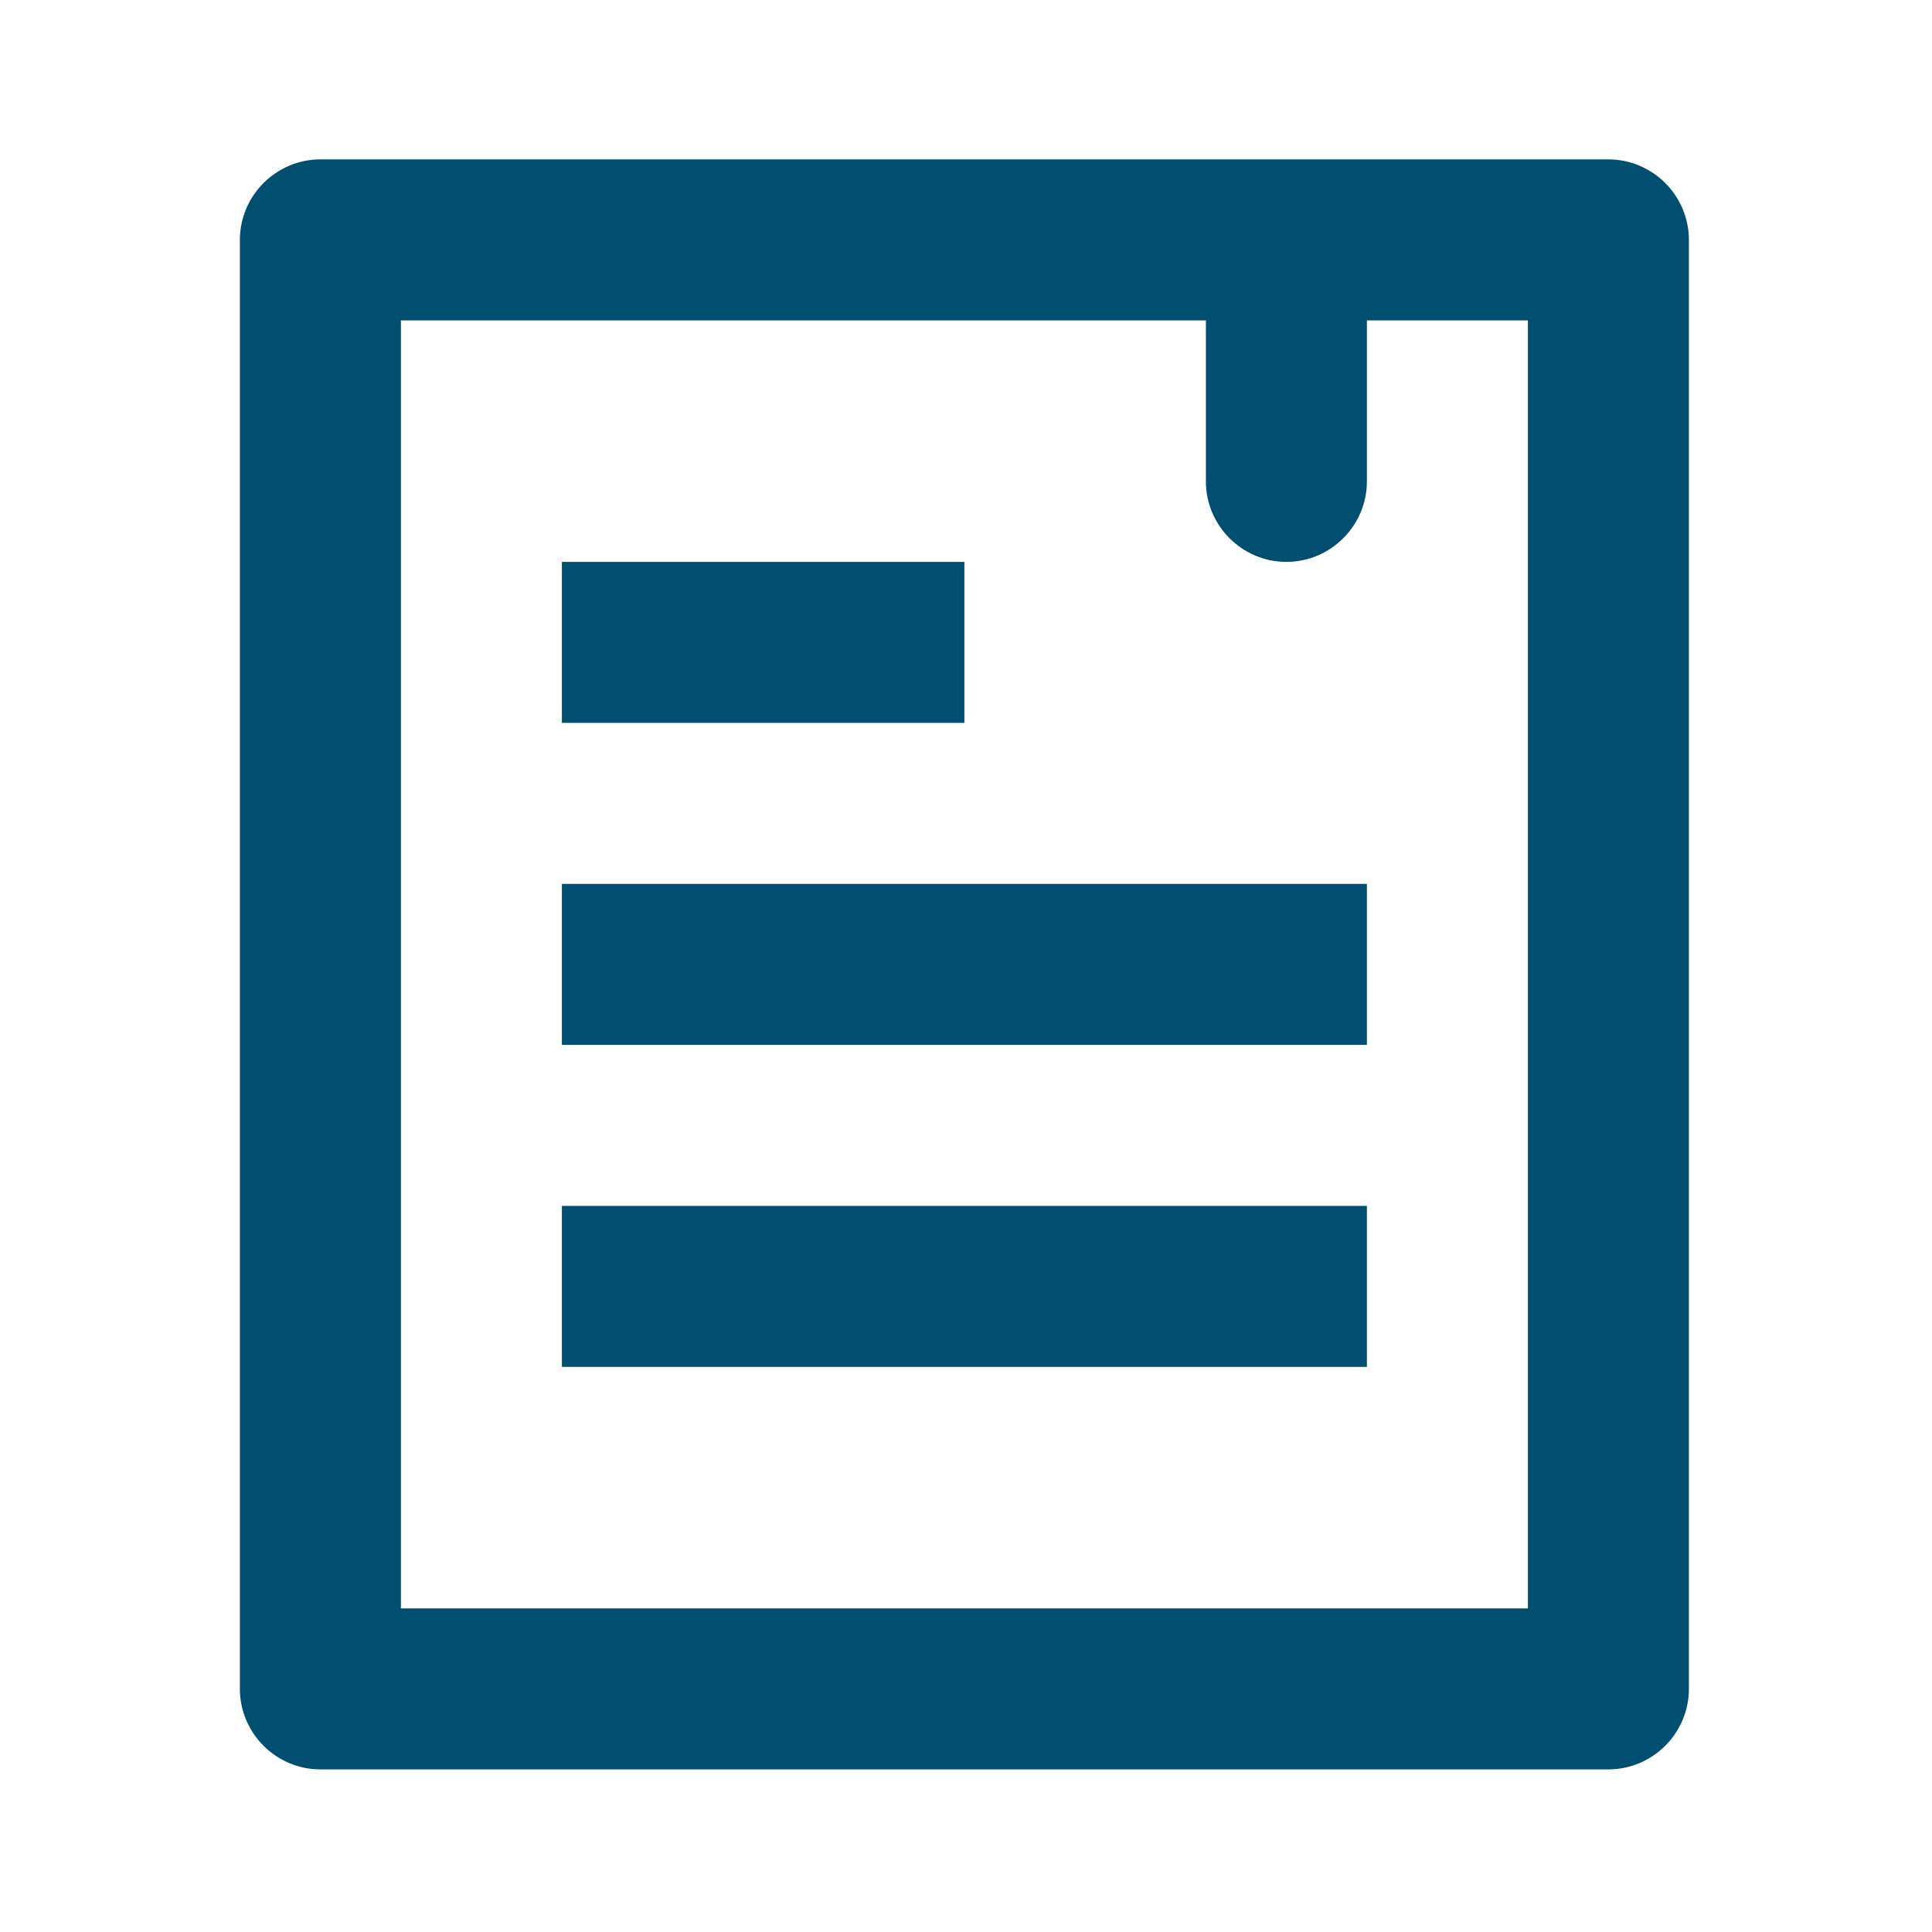
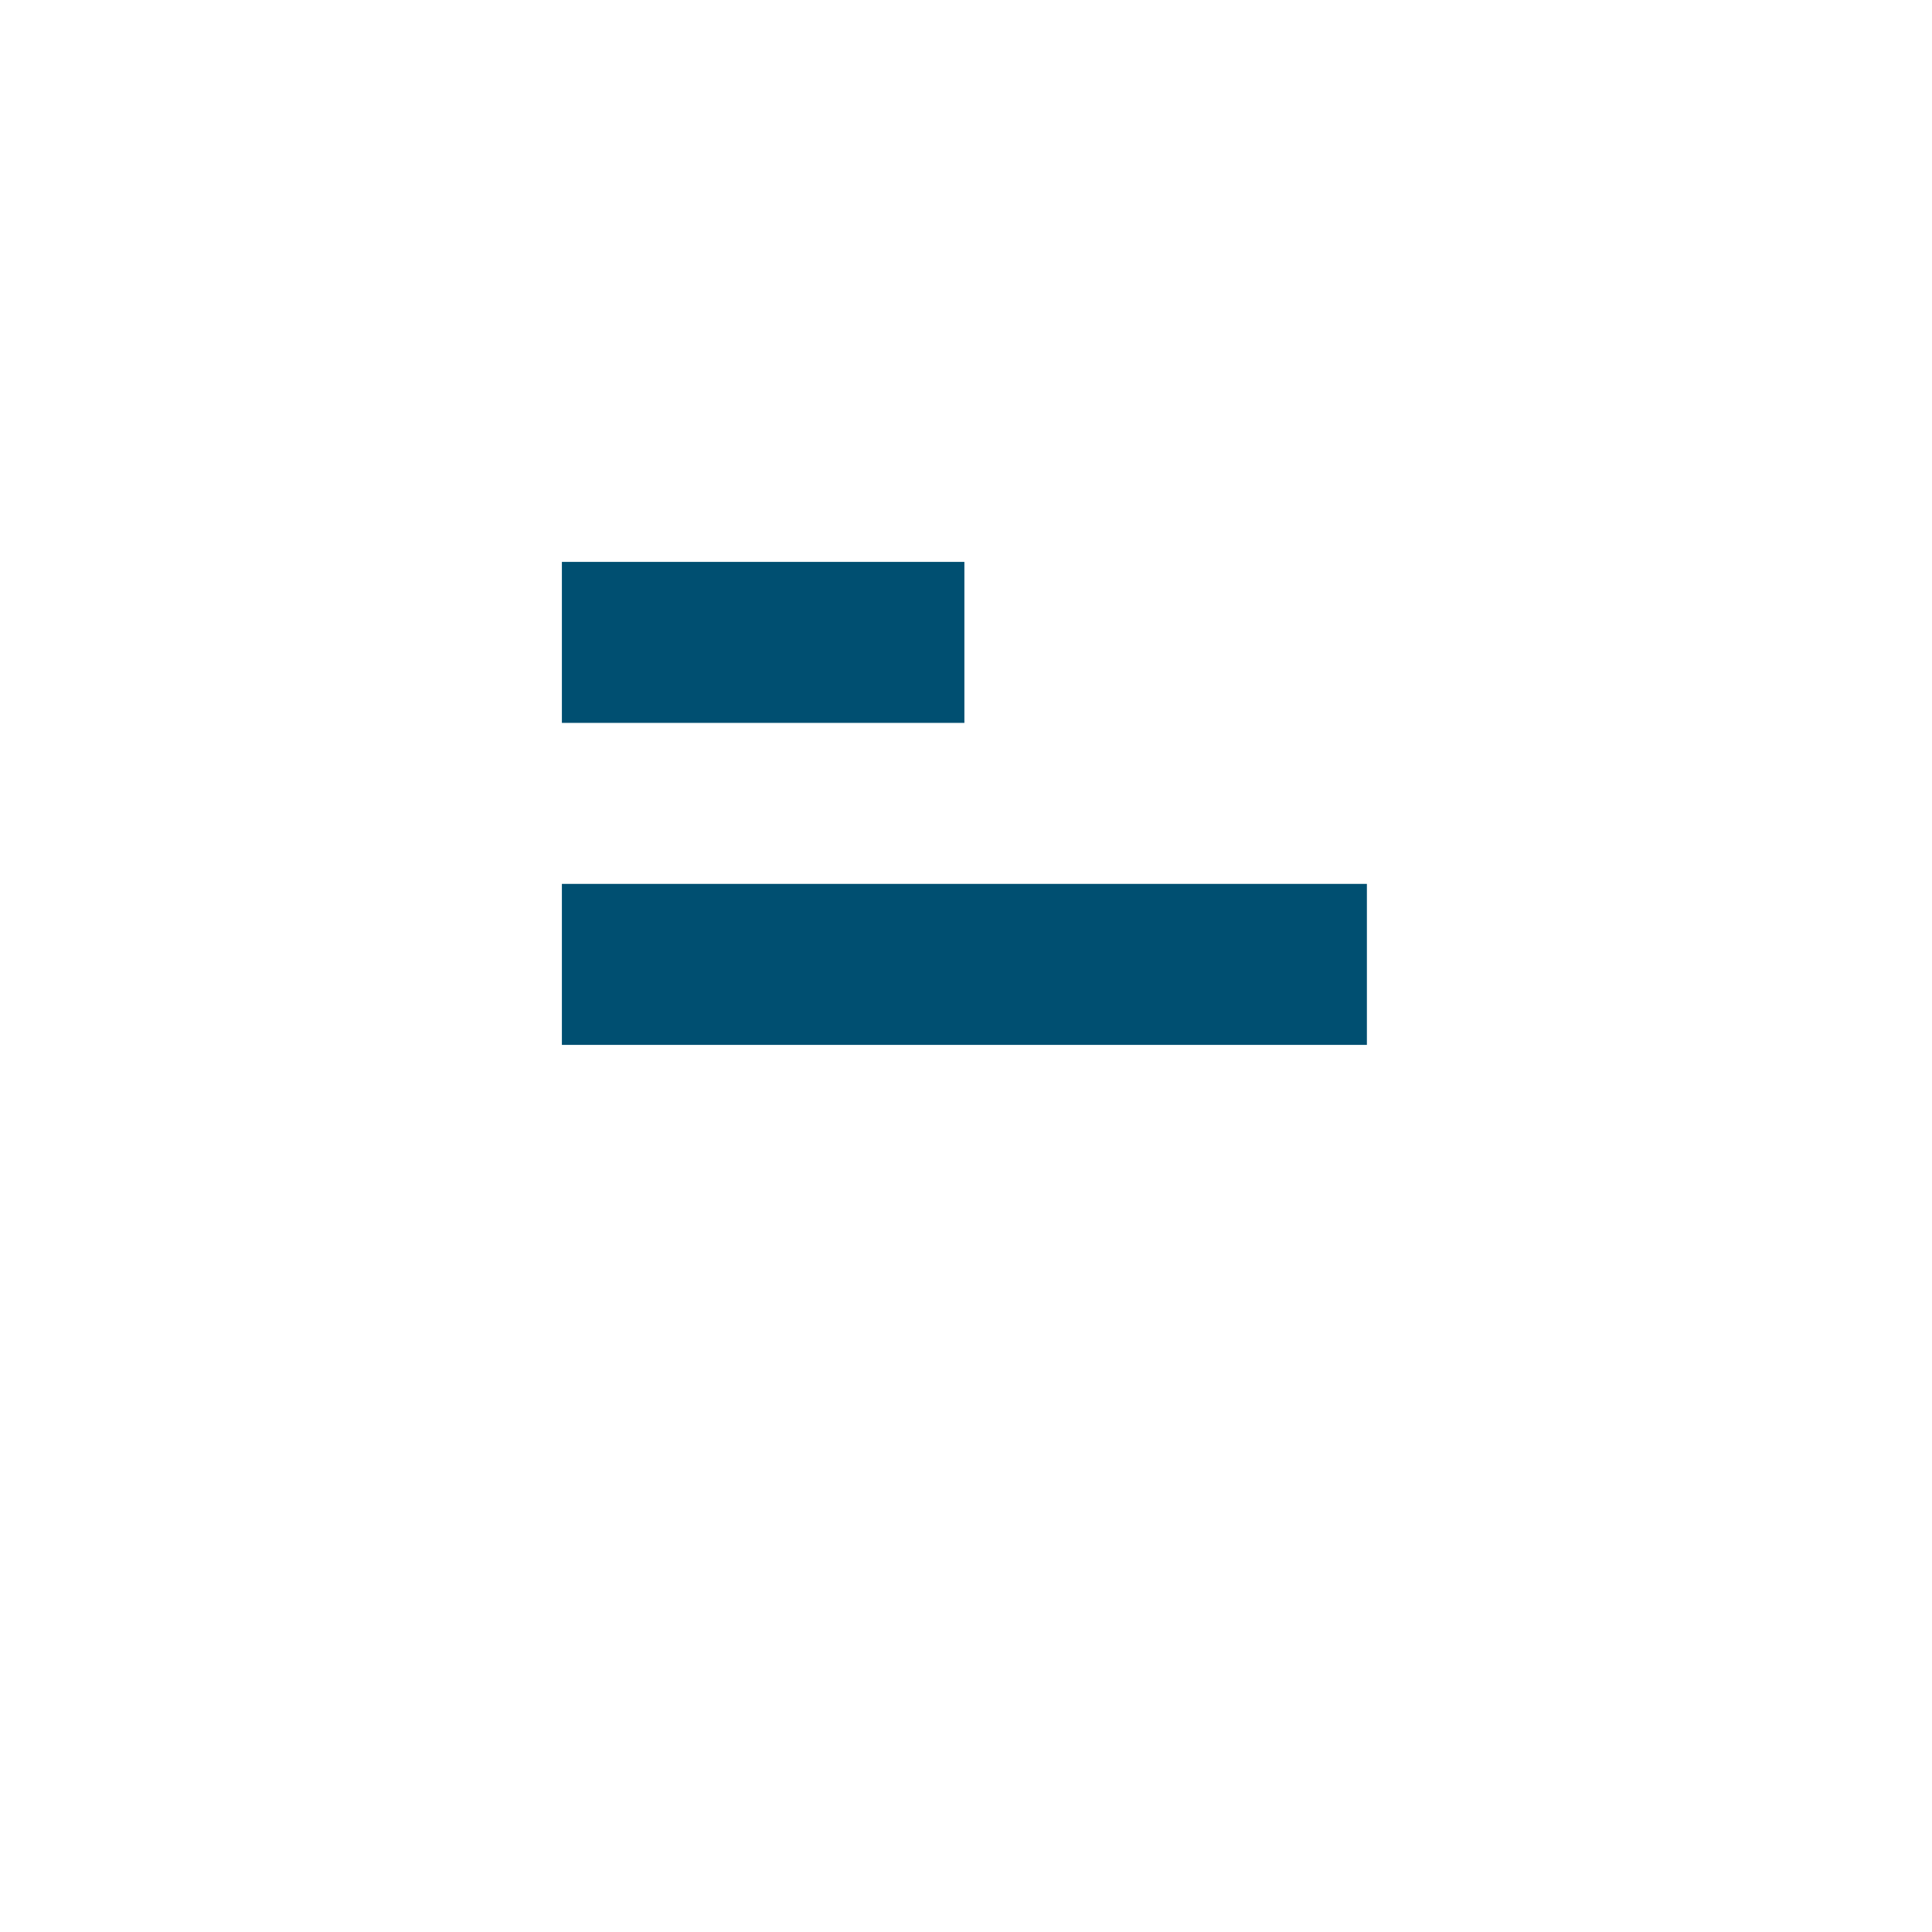
<svg xmlns="http://www.w3.org/2000/svg" id="other" viewBox="0 0 24 24">
  <defs>
    <style> .cls-1 { fill: #004f71; stroke-width: 0px; } </style>
  </defs>
-   <path class="cls-1" d="M19.98,1.98H3.98c-.55,0-1,.45-1,1v18c0,.55.45,1,1,1h16c.55,0,1-.45,1-1V2.98c0-.55-.45-1-1-1ZM18.98,19.98H4.98V3.98h10v2c0,.55.45,1,1,1s1-.45,1-1v-2h2v16Z" />
  <rect class="cls-1" x="6.98" y="6.98" width="5" height="2" />
  <rect class="cls-1" x="6.98" y="10.98" width="10" height="2" />
-   <rect class="cls-1" x="6.98" y="14.98" width="10" height="2" />
</svg>